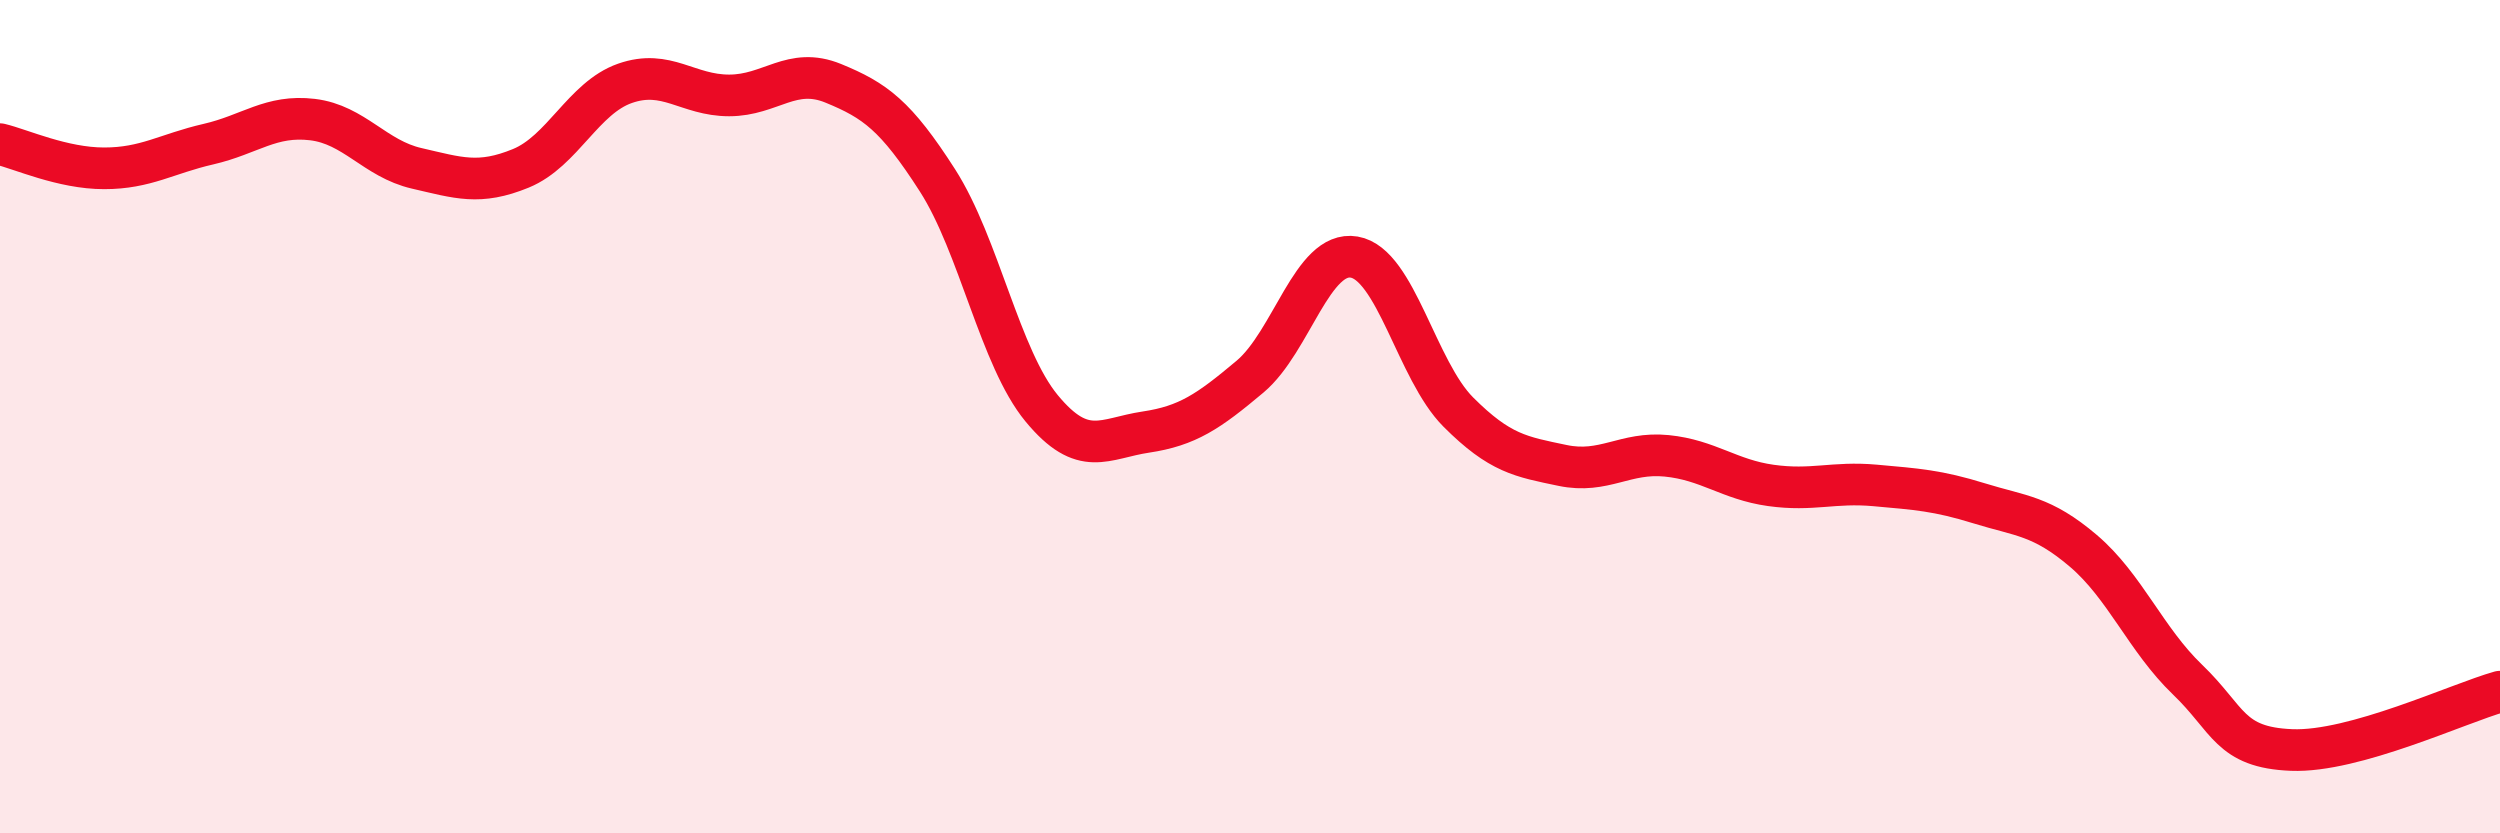
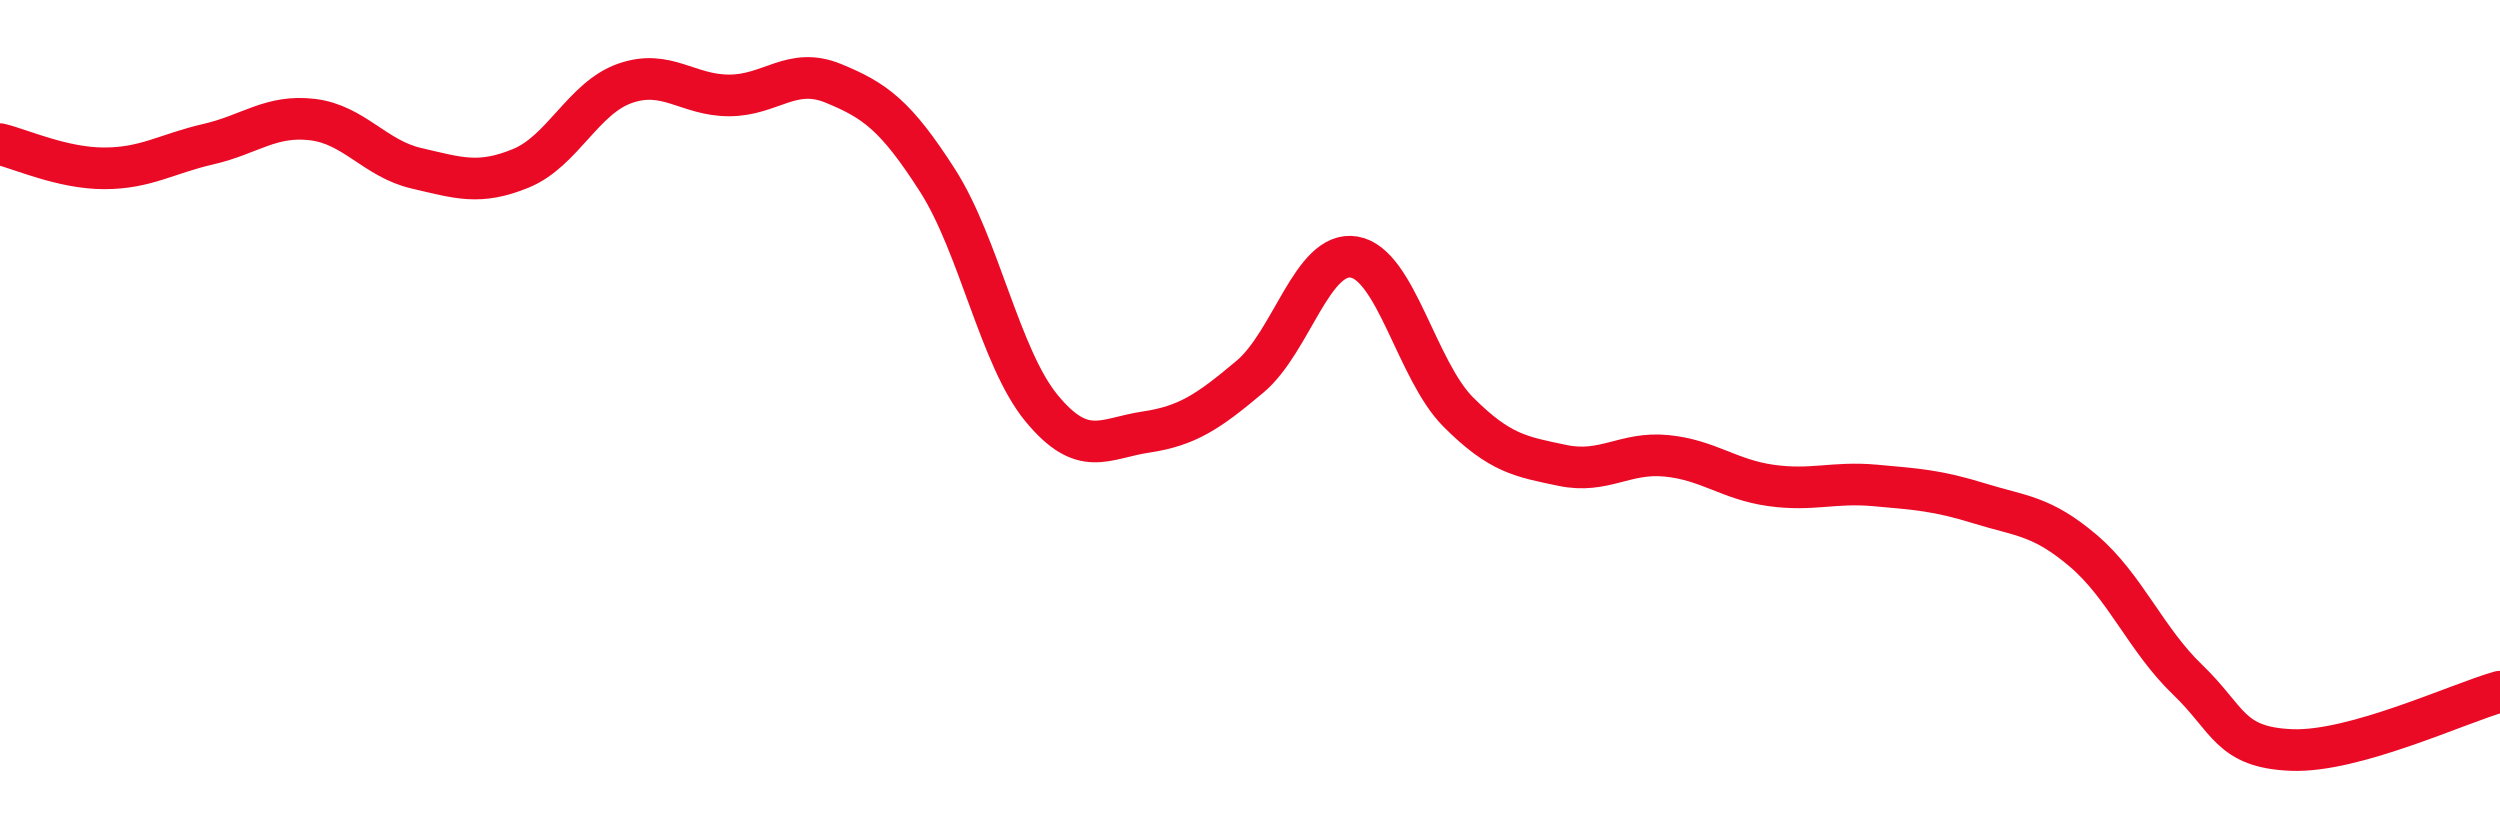
<svg xmlns="http://www.w3.org/2000/svg" width="60" height="20" viewBox="0 0 60 20">
-   <path d="M 0,3.46 C 0.5,3.58 1.5,4.04 2.5,4.04 C 3.5,4.04 4,3.69 5,3.46 C 6,3.23 6.5,2.75 7.5,2.87 C 8.5,2.99 9,3.81 10,4.04 C 11,4.27 11.5,4.45 12.5,4.04 C 13.5,3.63 14,2.35 15,2 C 16,1.65 16.5,2.29 17.5,2.29 C 18.5,2.29 19,1.59 20,2 C 21,2.41 21.5,2.77 22.5,4.33 C 23.5,5.89 24,8.59 25,9.8 C 26,11.01 26.5,10.52 27.5,10.37 C 28.5,10.22 29,9.88 30,9.04 C 31,8.2 31.5,6 32.5,6.17 C 33.5,6.34 34,8.89 35,9.89 C 36,10.89 36.5,10.96 37.5,11.17 C 38.5,11.38 39,10.84 40,10.94 C 41,11.04 41.5,11.51 42.5,11.65 C 43.5,11.79 44,11.56 45,11.65 C 46,11.74 46.5,11.77 47.5,12.08 C 48.5,12.39 49,12.37 50,13.22 C 51,14.07 51.5,15.35 52.5,16.31 C 53.5,17.27 53.5,17.94 55,18 C 56.5,18.06 59,16.88 60,16.6L60 20L0 20Z" fill="#EB0A25" opacity="0.1" stroke-linecap="round" stroke-linejoin="round" />
  <path d="M 0,3.46 C 0.5,3.58 1.5,4.04 2.5,4.04 C 3.5,4.04 4,3.69 5,3.46 C 6,3.23 6.5,2.75 7.5,2.87 C 8.5,2.99 9,3.81 10,4.04 C 11,4.27 11.5,4.45 12.5,4.04 C 13.5,3.63 14,2.35 15,2 C 16,1.65 16.5,2.29 17.5,2.29 C 18.5,2.29 19,1.59 20,2 C 21,2.41 21.5,2.77 22.5,4.33 C 23.5,5.89 24,8.59 25,9.8 C 26,11.01 26.5,10.52 27.5,10.37 C 28.5,10.22 29,9.88 30,9.04 C 31,8.2 31.5,6 32.5,6.17 C 33.5,6.34 34,8.89 35,9.89 C 36,10.89 36.5,10.96 37.5,11.17 C 38.5,11.38 39,10.84 40,10.94 C 41,11.04 41.5,11.51 42.5,11.65 C 43.5,11.79 44,11.56 45,11.65 C 46,11.74 46.5,11.77 47.5,12.08 C 48.5,12.39 49,12.37 50,13.22 C 51,14.07 51.5,15.35 52.5,16.31 C 53.5,17.27 53.5,17.94 55,18 C 56.5,18.06 59,16.88 60,16.6" stroke="#EB0A25" stroke-width="1" fill="none" stroke-linecap="round" stroke-linejoin="round" />
</svg>